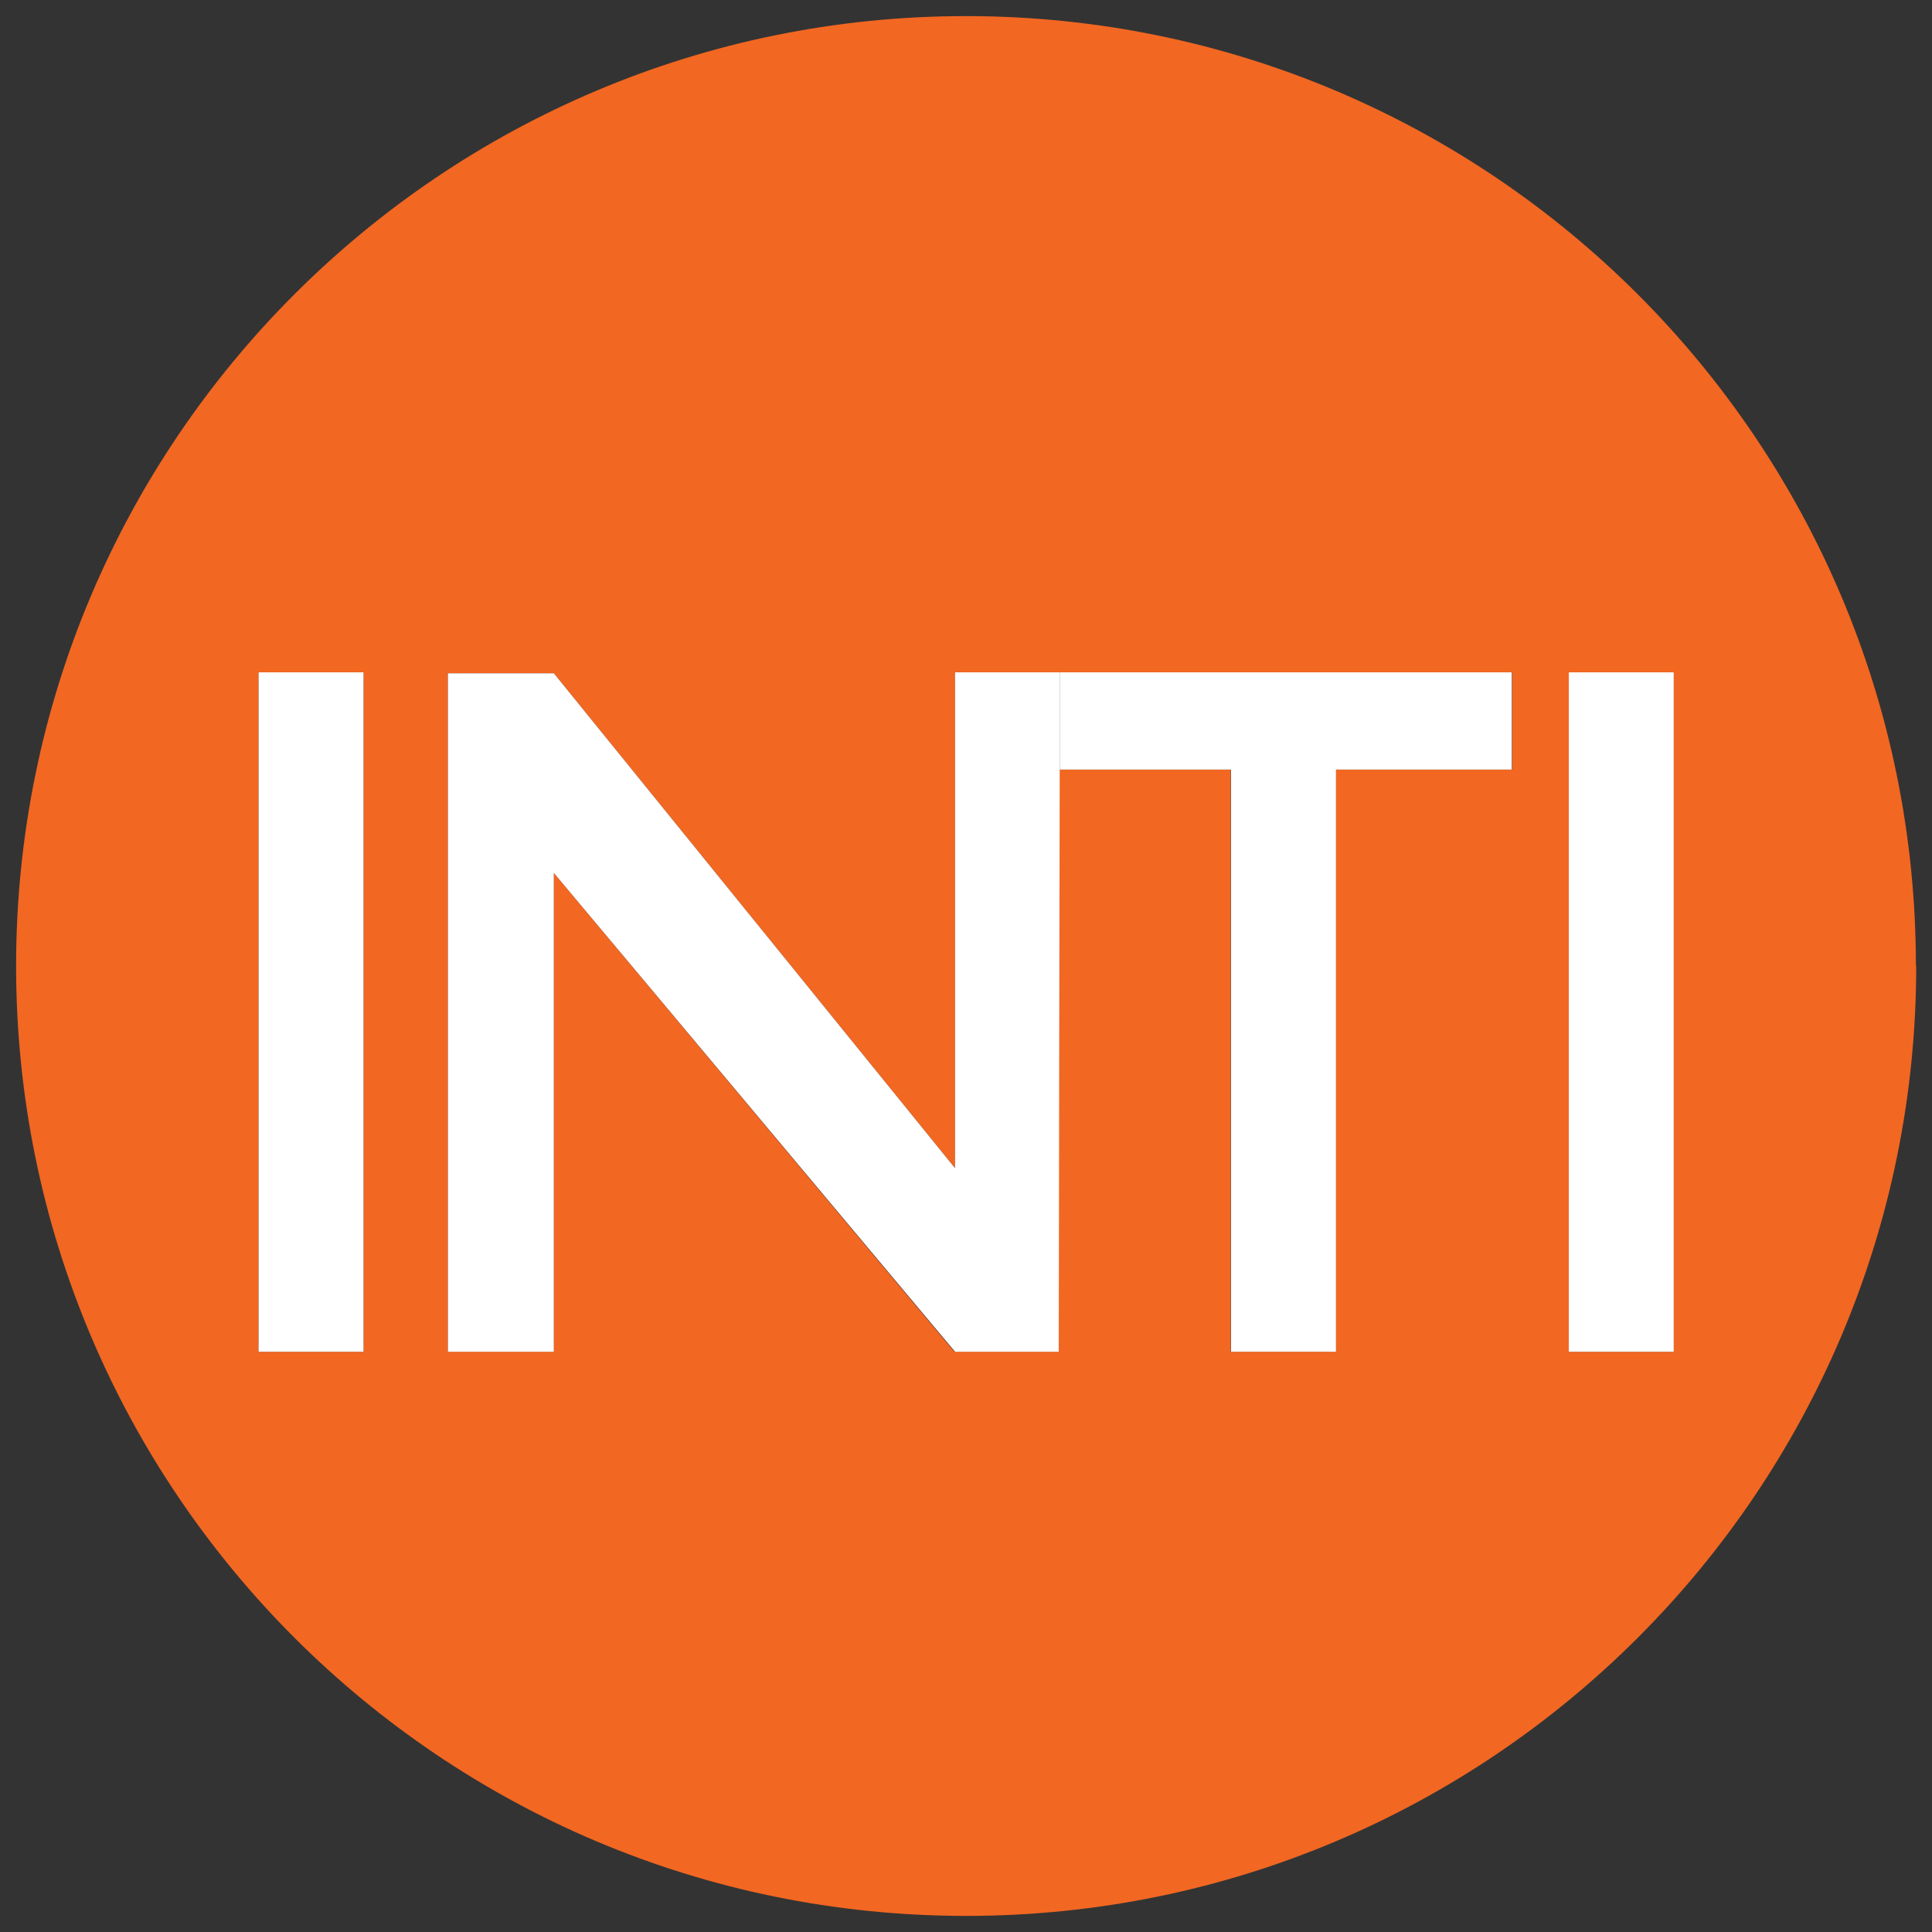
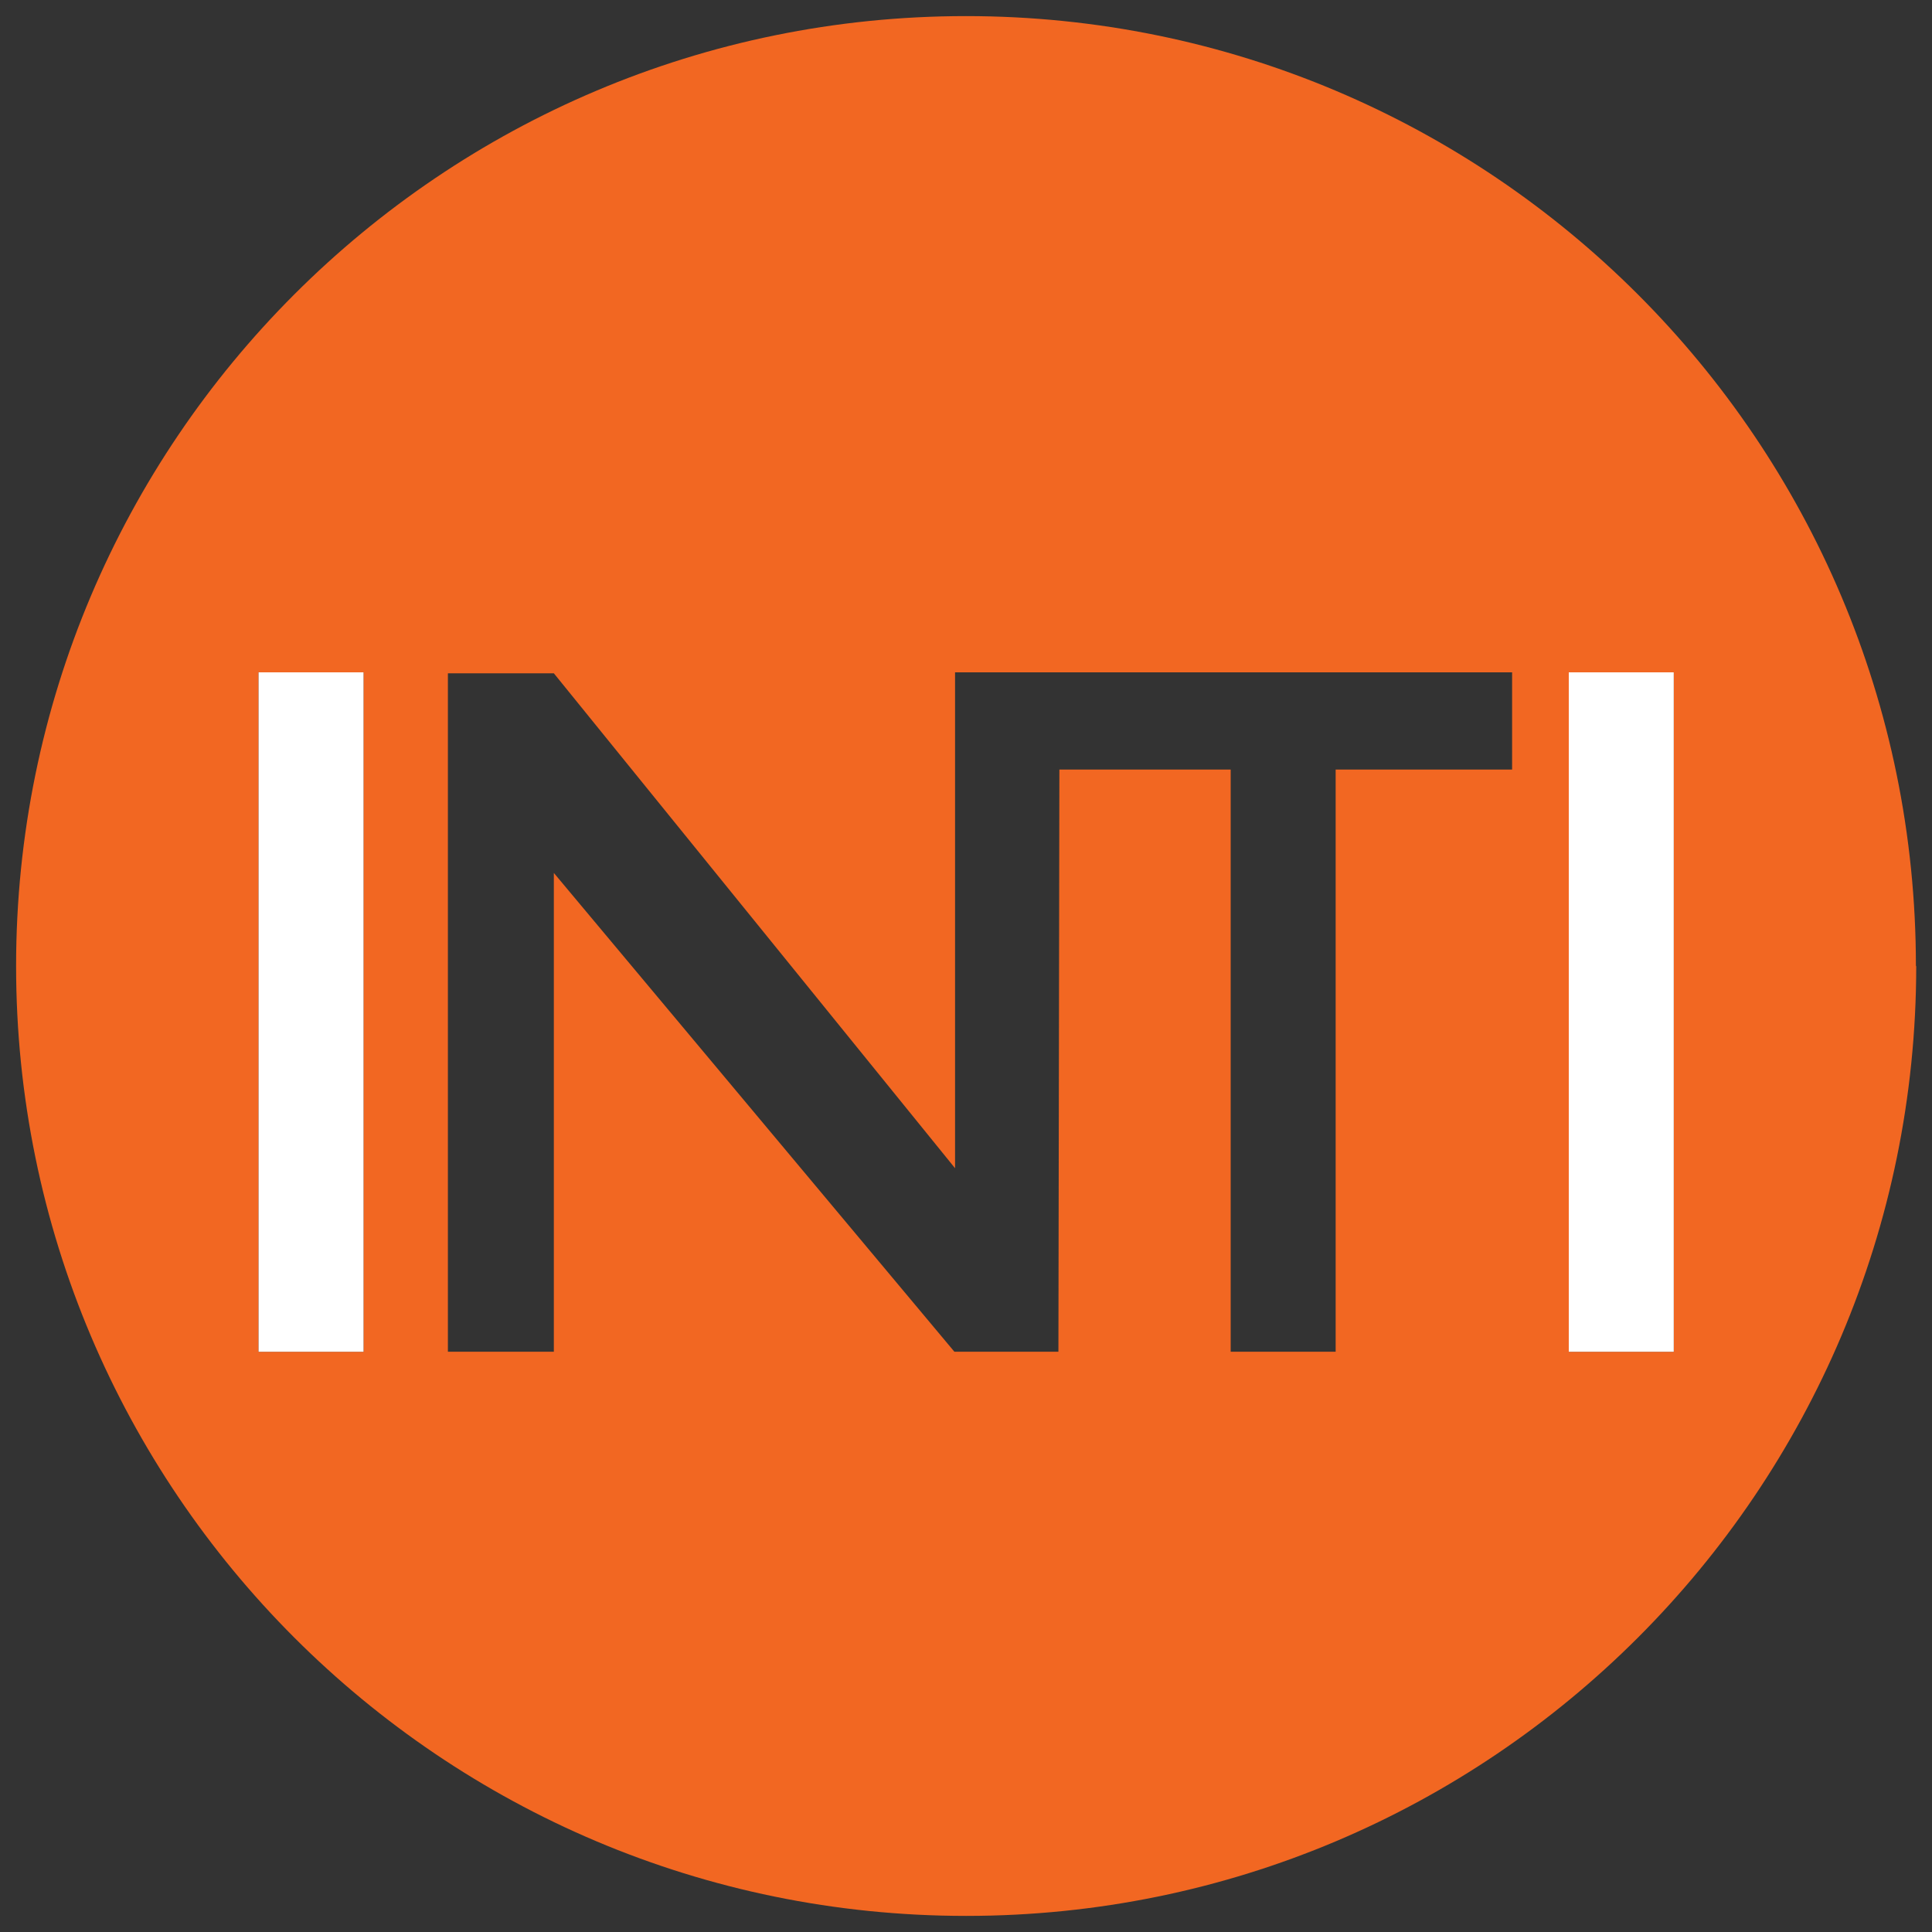
<svg xmlns="http://www.w3.org/2000/svg" version="1.2" baseProfile="tiny" id="Layer_1" x="0px" y="0px" viewBox="0 0 600 600" xml:space="preserve">
  <rect x="0" y="0" width="600" height="600" fill="#333333" stroke="none" />
  <g>
-     <path fill="#F26722" d="M595,299.9C595,137,462.9,5,300,5C137.1,5,5,137.1,5,300c0,162.9,132.1,295,295,295h0.1   c162.9,0,294.9-132.1,295-294.9V299.9z M112.8,419.8H80.3v-211h32.6V419.8z M469.5,239h-54.7v180.8h-32.6V239h-53.2l-0.3,180.8   h-32.3L172,271.1v148.7h-32.9V209.1H172l124.6,153.7V208.8h32.6v0h140.4V239z M487.2,419.8v-211h32.6v211H487.2z" />
+     <path fill="#F26722" d="M595,299.9C595,137,462.9,5,300,5C137.1,5,5,137.1,5,300c0,162.9,132.1,295,295,295h0.1   c162.9,0,294.9-132.1,295-294.9z M112.8,419.8H80.3v-211h32.6V419.8z M469.5,239h-54.7v180.8h-32.6V239h-53.2l-0.3,180.8   h-32.3L172,271.1v148.7h-32.9V209.1H172l124.6,153.7V208.8h32.6v0h140.4V239z M487.2,419.8v-211h32.6v211H487.2z" />
    <rect x="80.3" y="208.8" fill="#FFFFFF" width="32.6" height="211" />
-     <polygon fill="#FFFFFF" points="329.1,239 382.3,239 382.3,419.8 414.9,419.8 414.9,239 469.5,239 469.5,208.8 329.1,208.8  " />
    <rect x="487.2" y="208.8" fill="#FFFFFF" width="32.6" height="211" />
-     <polygon fill="#FFFFFF" points="329.1,208.8 296.6,208.8 296.6,362.8 172,209.1 139.1,209.1 139.1,419.8 172,419.8 172,271.1    296.6,419.8 328.8,419.8 329.1,239 329.1,208.8  " />
  </g>
</svg>